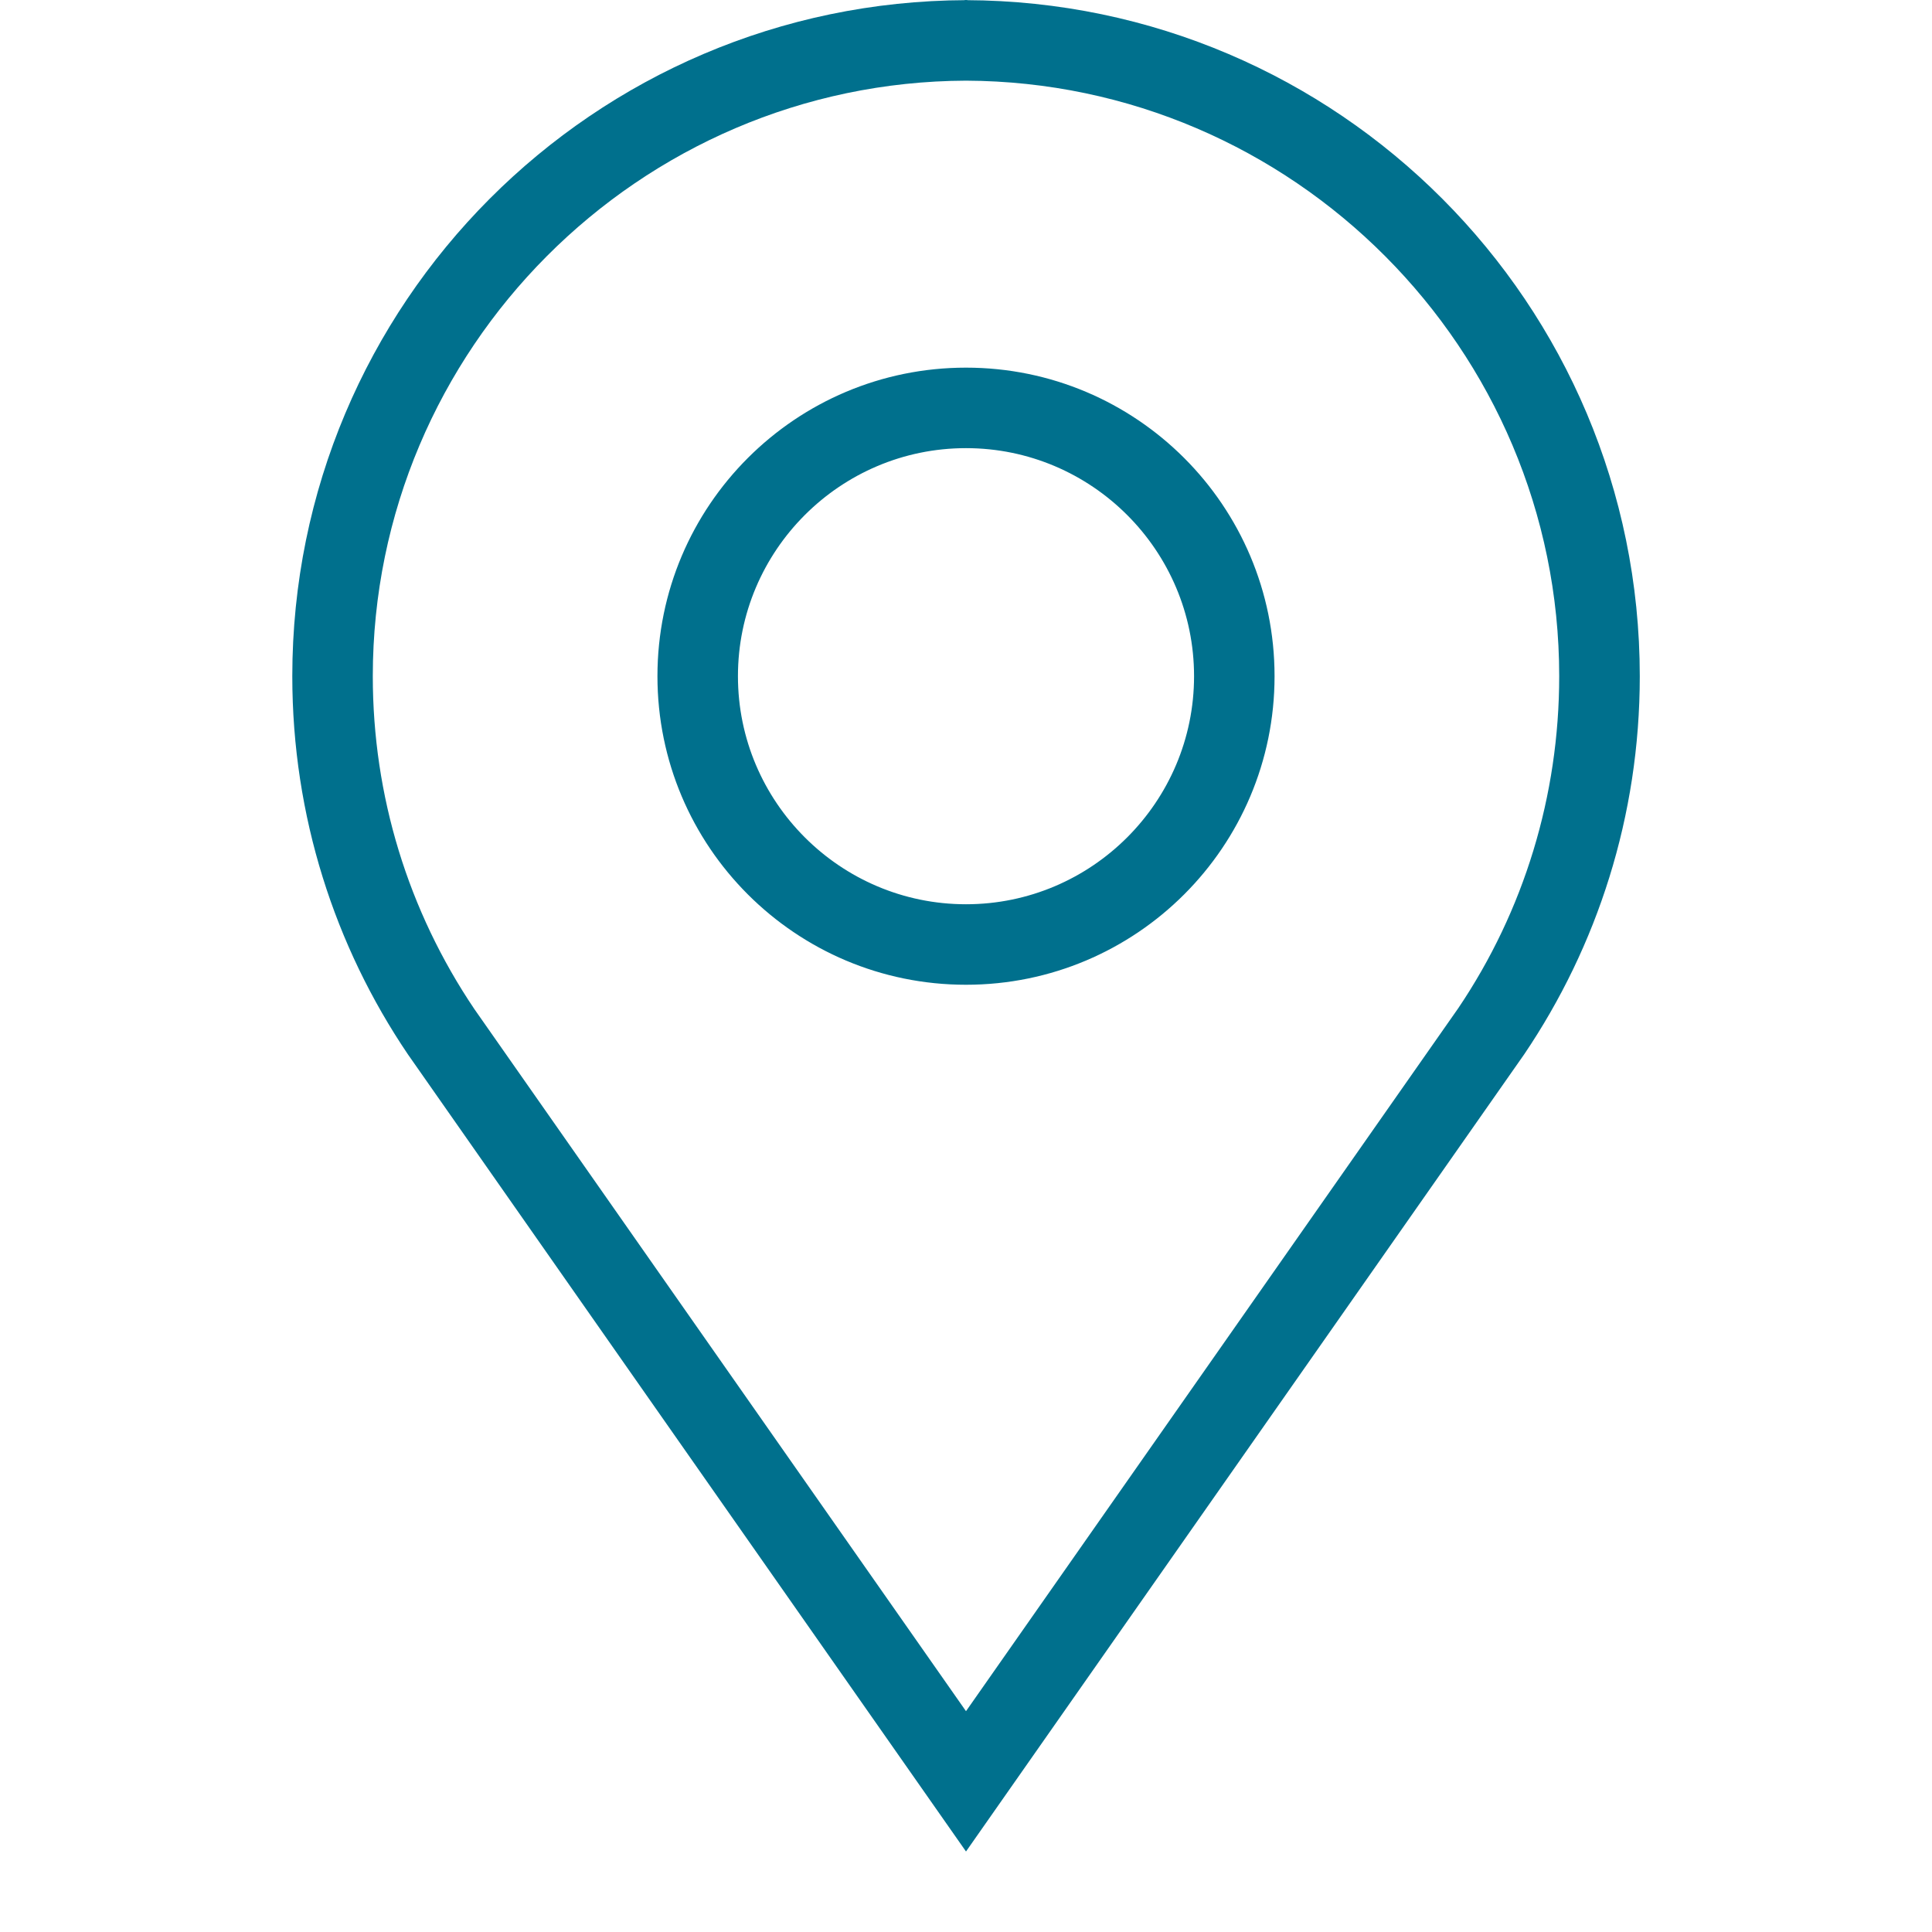
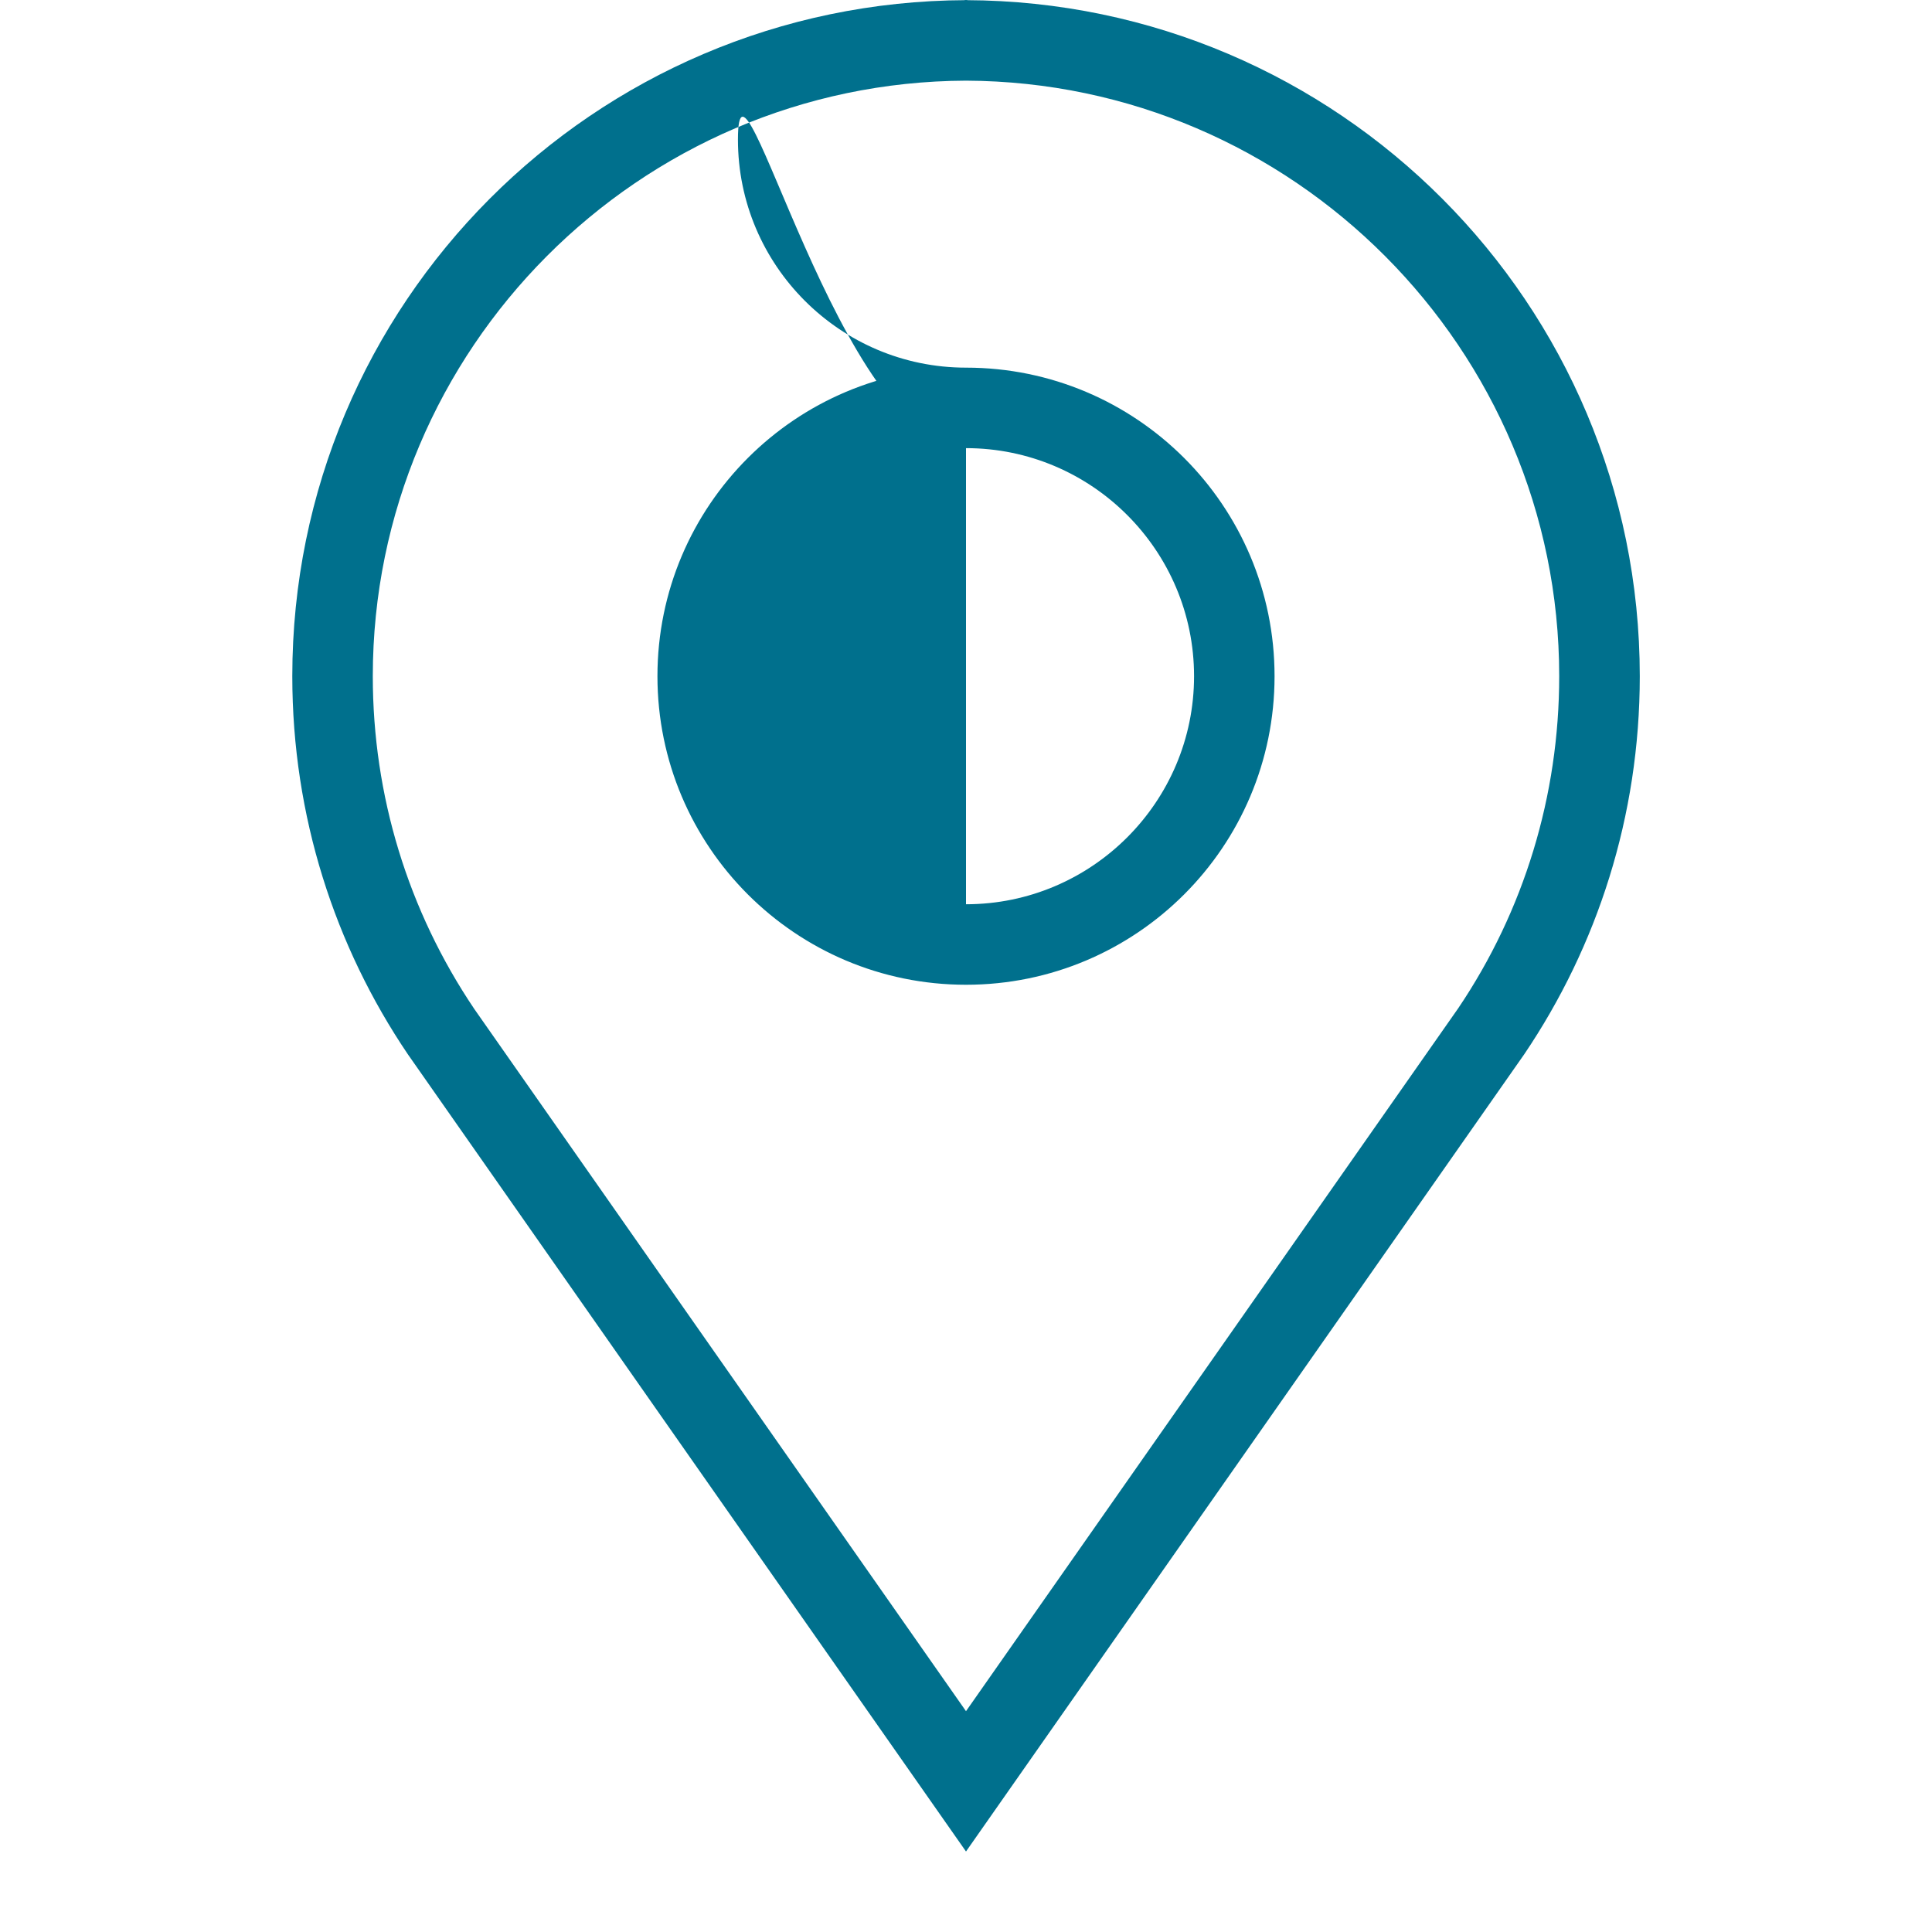
<svg xmlns="http://www.w3.org/2000/svg" version="1.1" id="location-layer" x="0px" y="0px" viewBox="0 0 24 24" style="enable-background:new 0 0 24 24;" xml:space="preserve">
  <g id="location">
-     <path style="fill:#00708D;" d="M12,4.567c-2.117,0-3.833,1.716-3.833,3.833c0,2.117,1.716,3.833,3.833,3.833   s3.833-1.716,3.833-3.833C15.833,6.283,14.117,4.567,12,4.567z M12,11.233c-1.562,0-2.833-1.271-2.833-2.833S10.438,5.567,12,5.567   s2.833,1.271,2.833,2.833S13.562,11.233,12,11.233z M11.969,0C11.98,0,11.99,0.001,12,0.002C12.01,0.001,12.02,0,12.031,0H11.969z    M12,0.002C7.375,0.018,3.631,3.771,3.631,8.4c0,1.74,0.529,3.356,1.435,4.696L7.8,17.002L12,23l4.2-5.998l2.735-3.906   c0.906-1.341,1.435-2.957,1.435-4.696C20.369,3.771,16.625,0.018,12,0.002z M18.116,12.523l-2.735,3.906L12,21.257l-3.381-4.828   l-2.725-3.892C5.068,11.313,4.631,9.883,4.631,8.4c0-4.064,3.306-7.382,7.369-7.398c4.064,0.017,7.369,3.335,7.369,7.398   C19.369,9.883,18.932,11.313,18.116,12.523z" />
-     <rect y="0" style="opacity:0.25;fill:none;" width="24" height="24" />
+     <path style="fill:#00708D;" d="M12,4.567c-2.117,0-3.833,1.716-3.833,3.833c0,2.117,1.716,3.833,3.833,3.833   s3.833-1.716,3.833-3.833C15.833,6.283,14.117,4.567,12,4.567z c-1.562,0-2.833-1.271-2.833-2.833S10.438,5.567,12,5.567   s2.833,1.271,2.833,2.833S13.562,11.233,12,11.233z M11.969,0C11.98,0,11.99,0.001,12,0.002C12.01,0.001,12.02,0,12.031,0H11.969z    M12,0.002C7.375,0.018,3.631,3.771,3.631,8.4c0,1.74,0.529,3.356,1.435,4.696L7.8,17.002L12,23l4.2-5.998l2.735-3.906   c0.906-1.341,1.435-2.957,1.435-4.696C20.369,3.771,16.625,0.018,12,0.002z M18.116,12.523l-2.735,3.906L12,21.257l-3.381-4.828   l-2.725-3.892C5.068,11.313,4.631,9.883,4.631,8.4c0-4.064,3.306-7.382,7.369-7.398c4.064,0.017,7.369,3.335,7.369,7.398   C19.369,9.883,18.932,11.313,18.116,12.523z" />
  </g>
</svg>